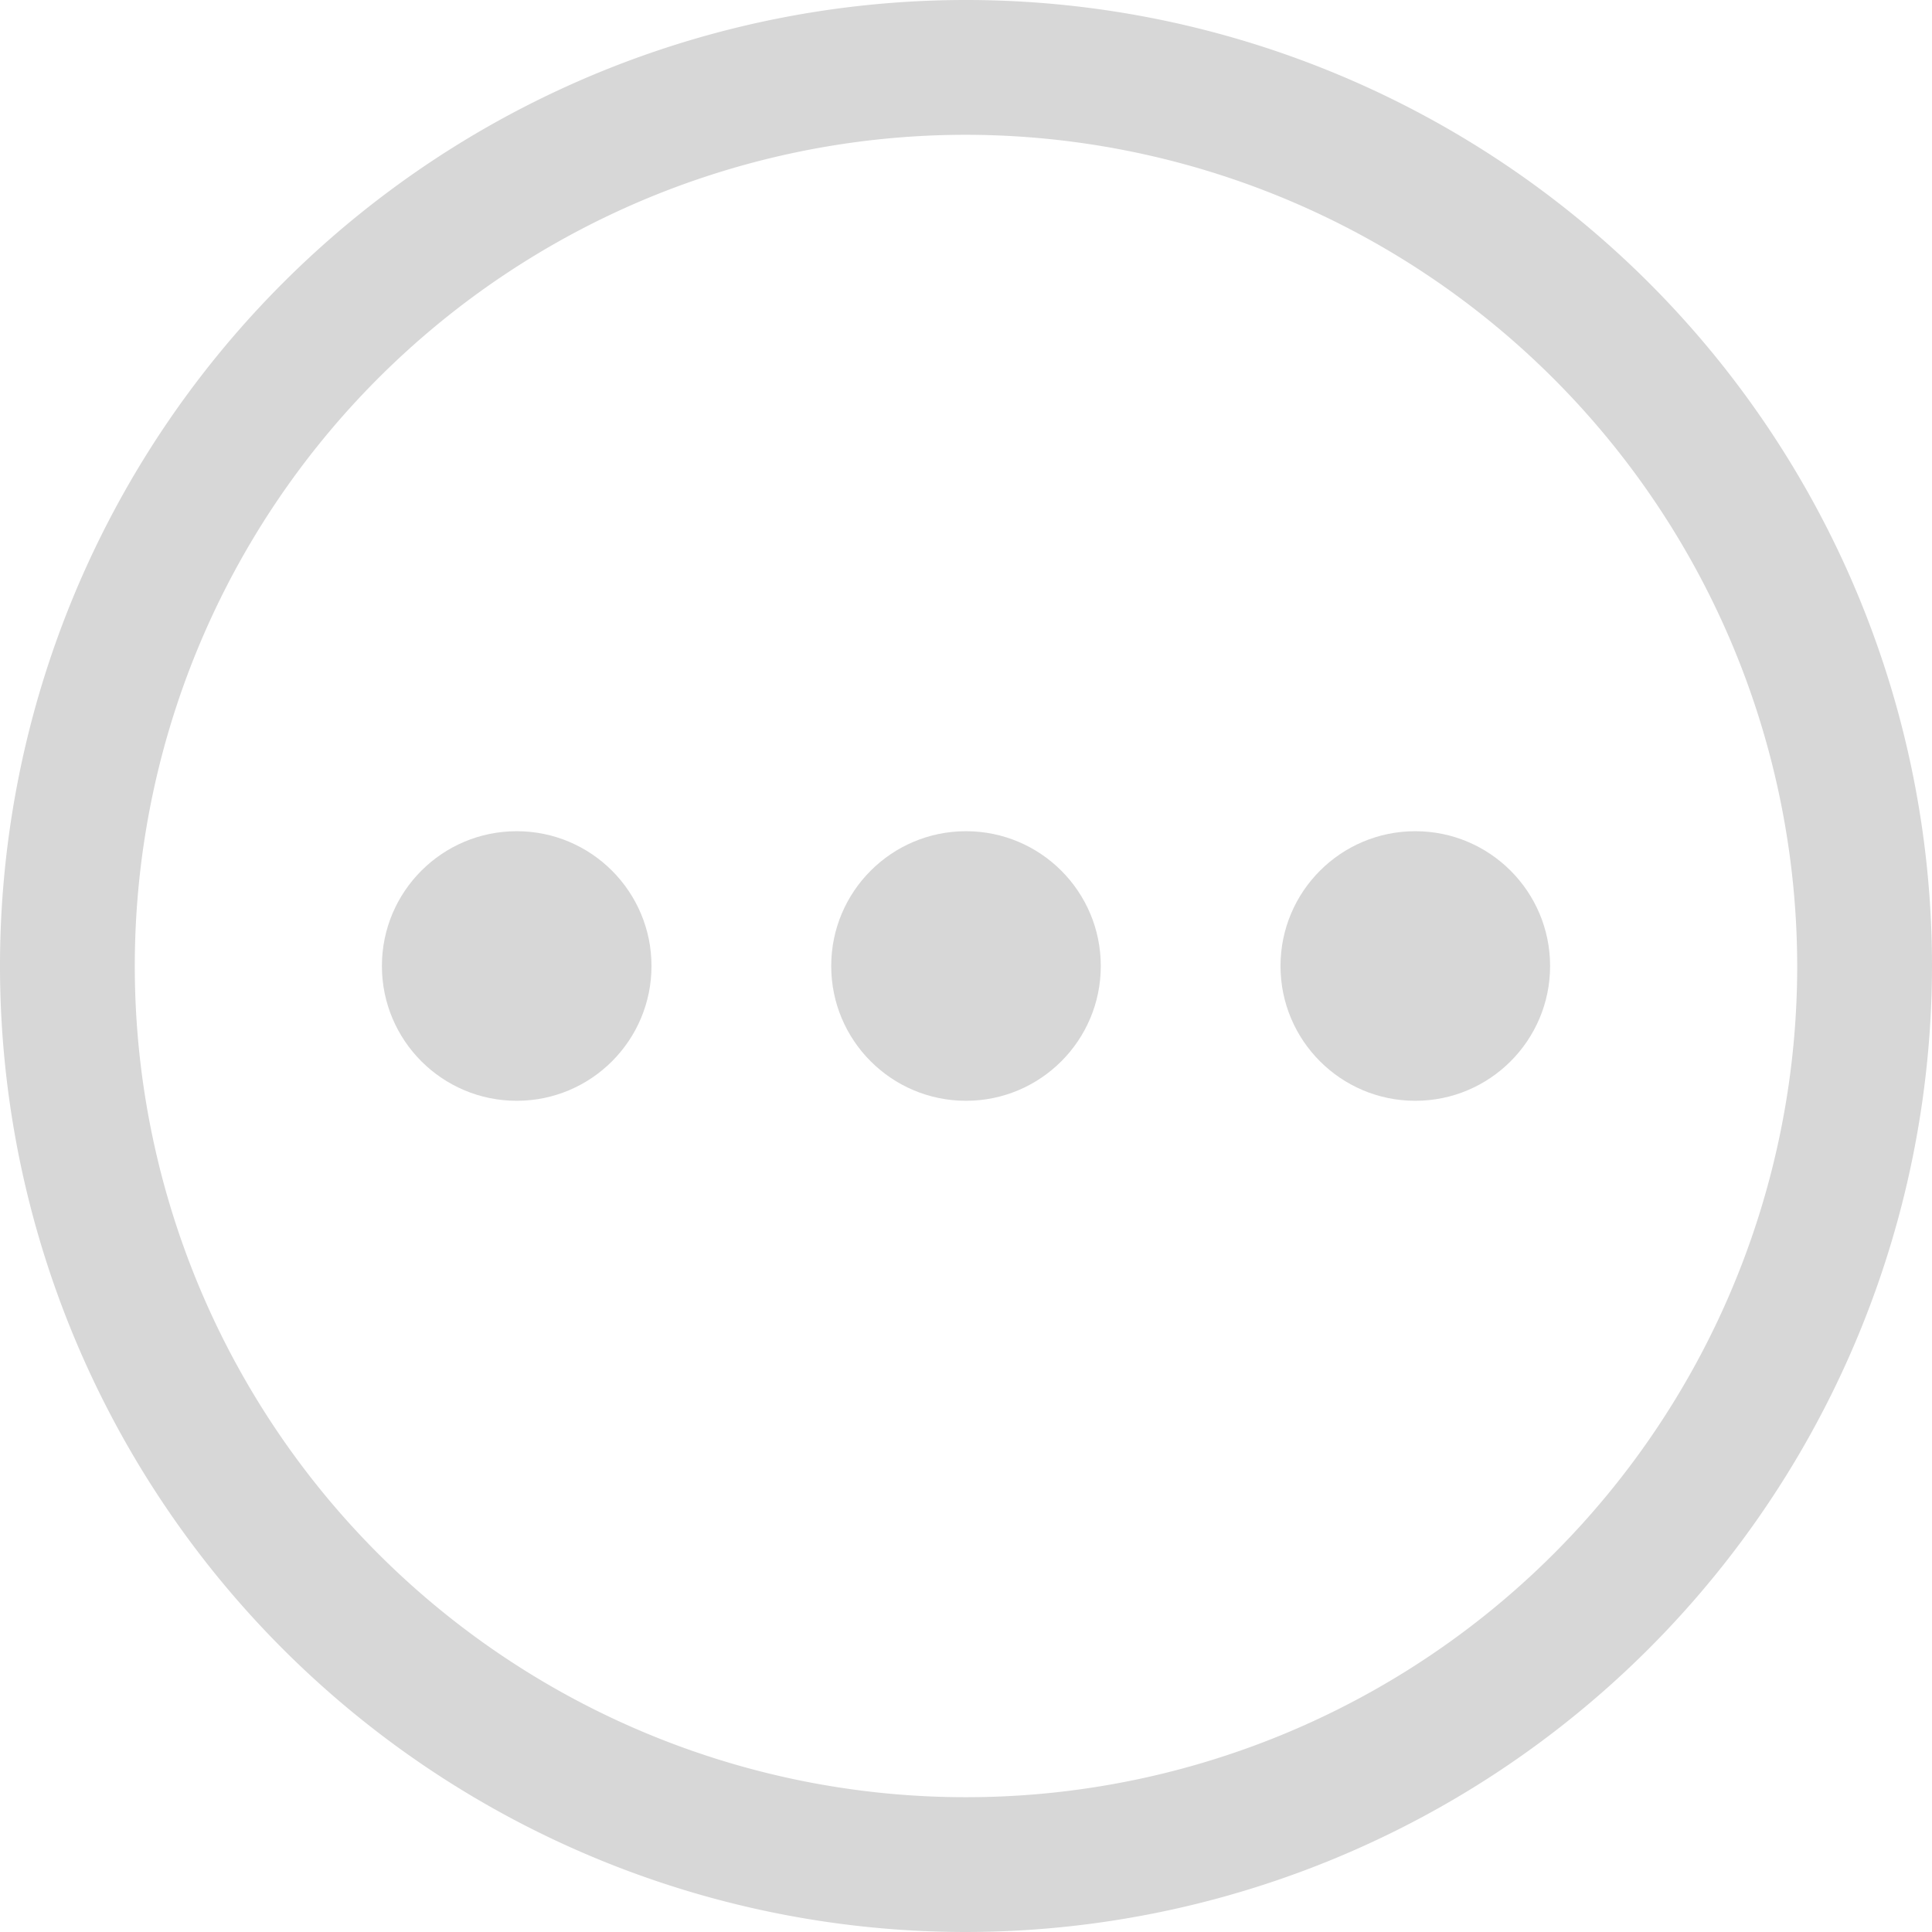
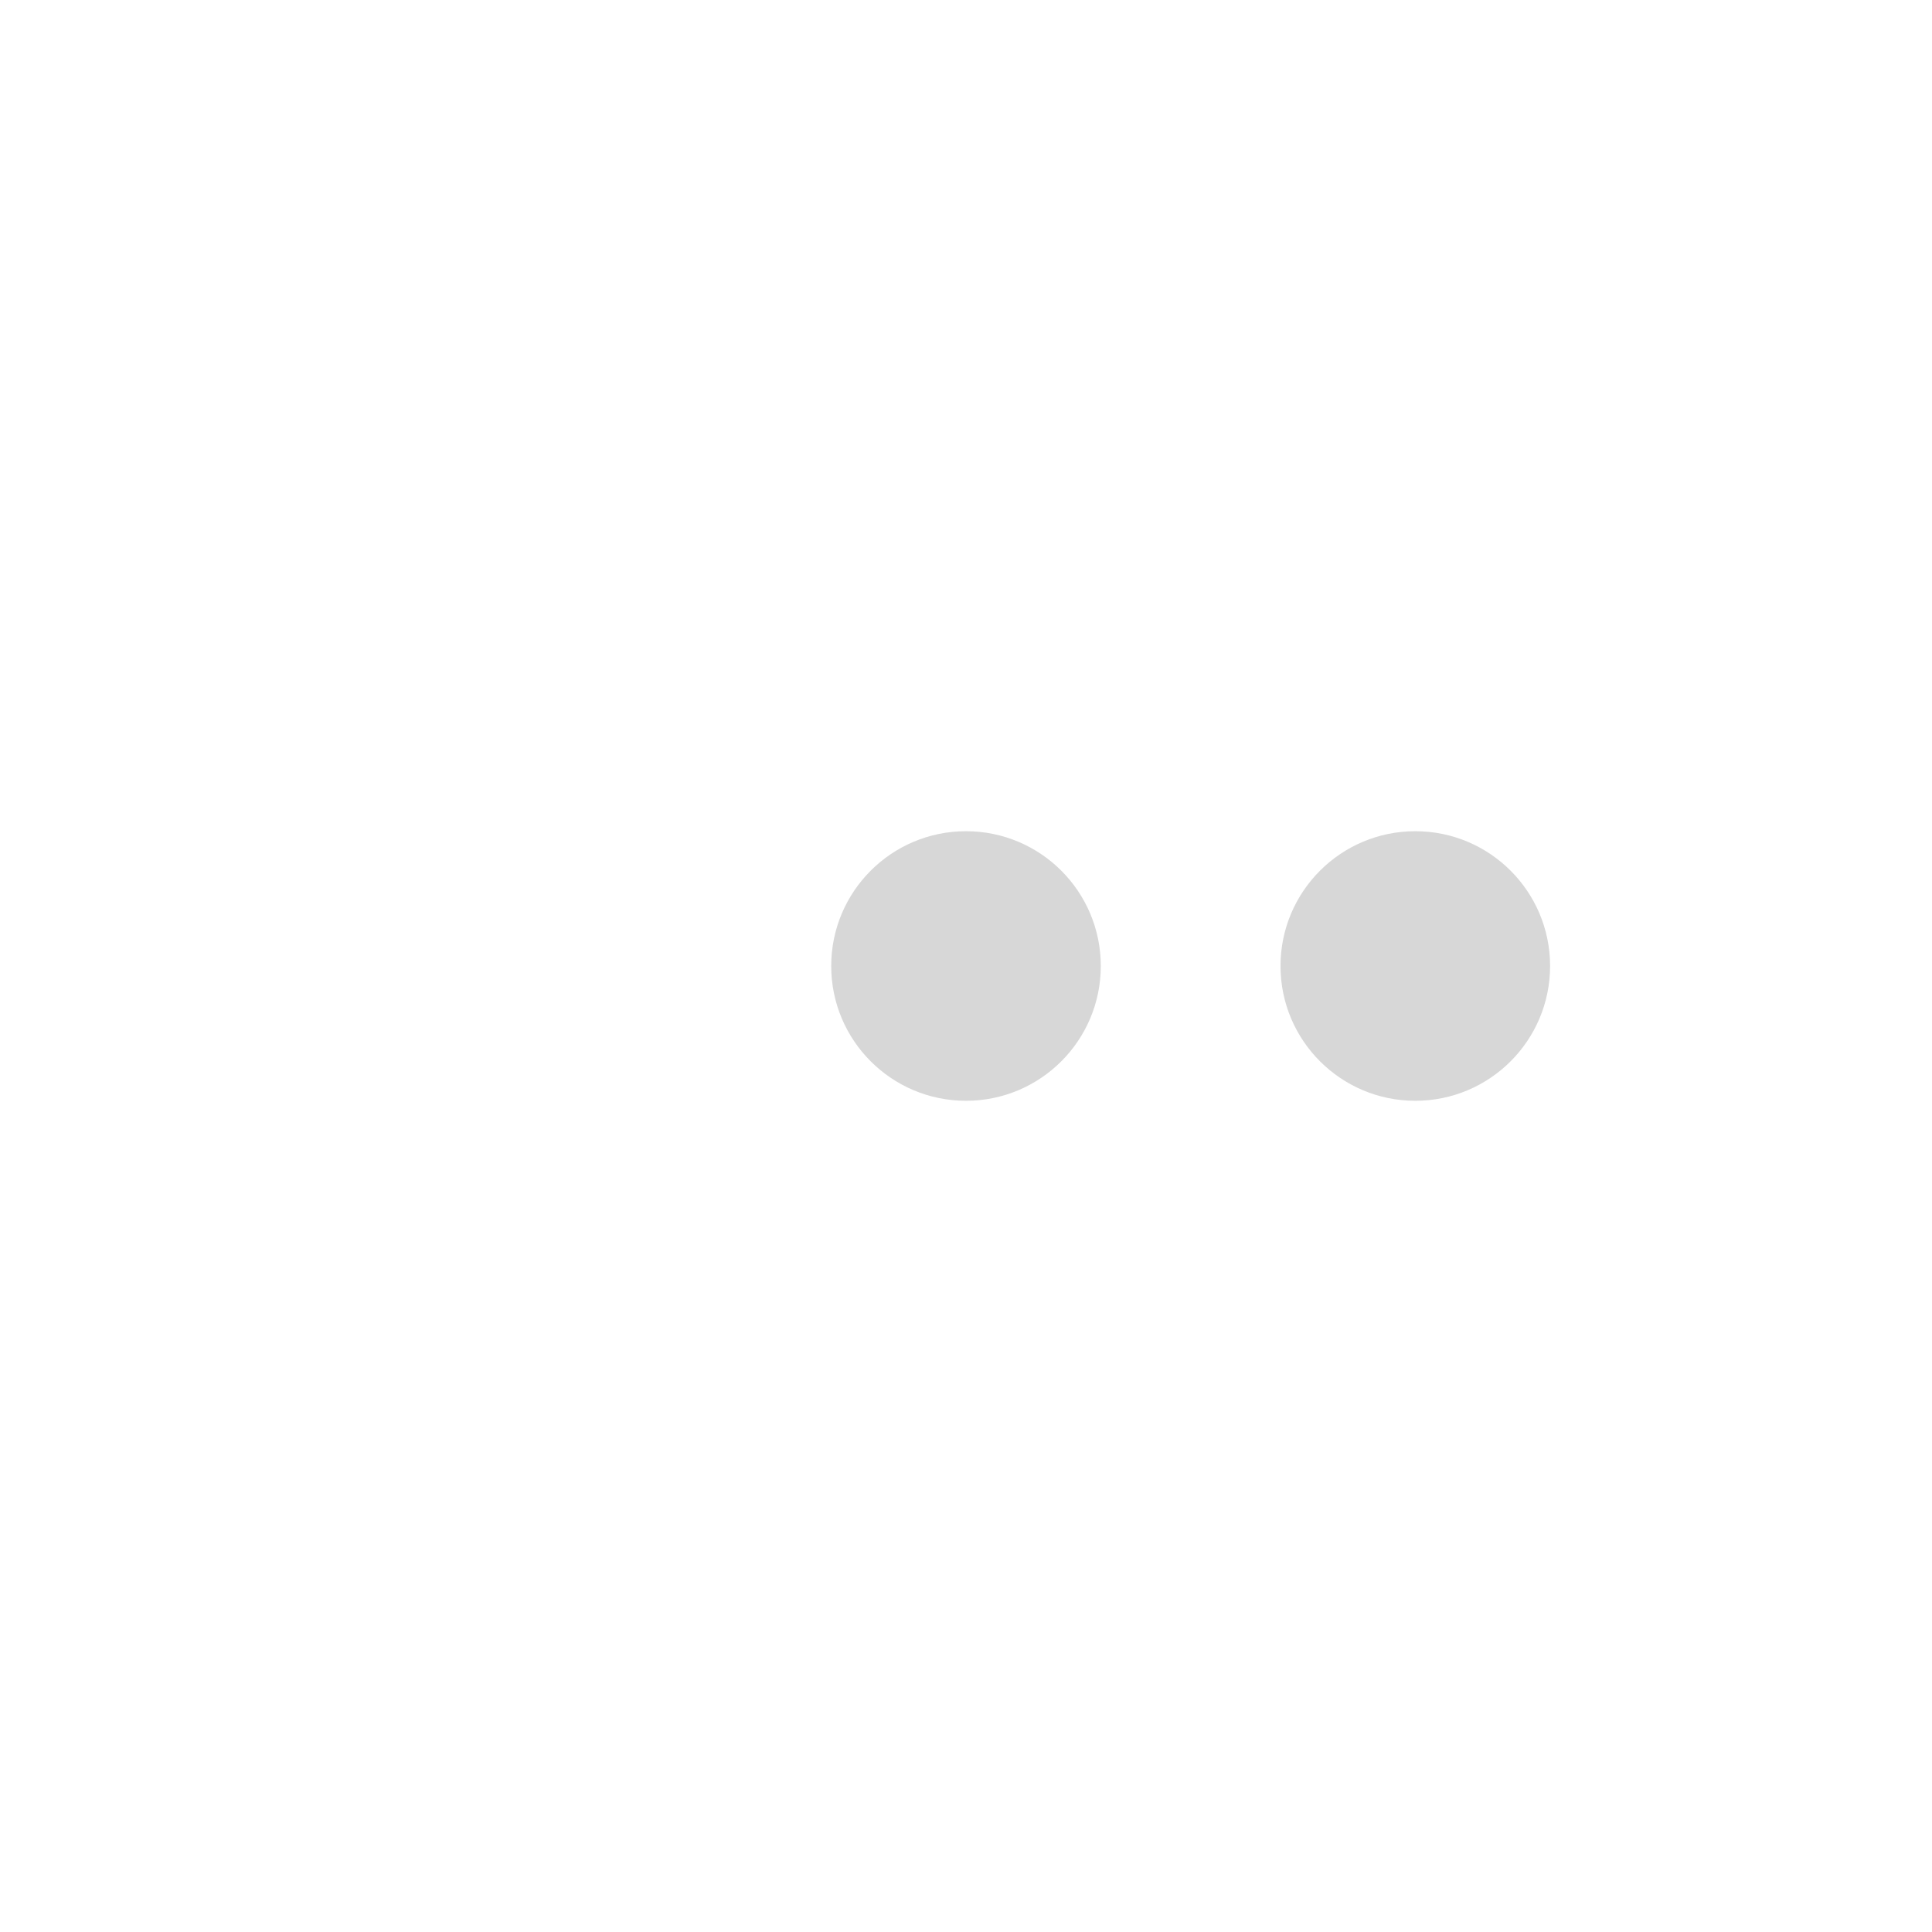
<svg xmlns="http://www.w3.org/2000/svg" width="21.5" height="21.5" viewBox="0 0 21.5 21.5">
  <g id="more" transform="translate(-1.25 -1.25)">
    <circle id="Ellipse_1" data-name="Ellipse 1" cx="1.5" cy="1.5" r="1.5" transform="translate(15.5 10.5)" fill="#d7d7d7" />
    <circle id="Ellipse_2" data-name="Ellipse 2" cx="1.5" cy="1.5" r="1.5" transform="translate(10.5 10.5)" fill="#d7d7d7" />
-     <circle id="Ellipse_3" data-name="Ellipse 3" cx="1.5" cy="1.5" r="1.5" transform="translate(5.5 10.5)" fill="#d7d7d7" />
-     <path id="Path_9" data-name="Path 9" d="M12,22.75A10.75,10.75,0,1,1,22.75,12,10.762,10.762,0,0,1,12,22.75Zm0-20A9.25,9.25,0,1,0,21.25,12,9.261,9.261,0,0,0,12,2.75Z" fill="#d7d7d7" />
  </g>
</svg>